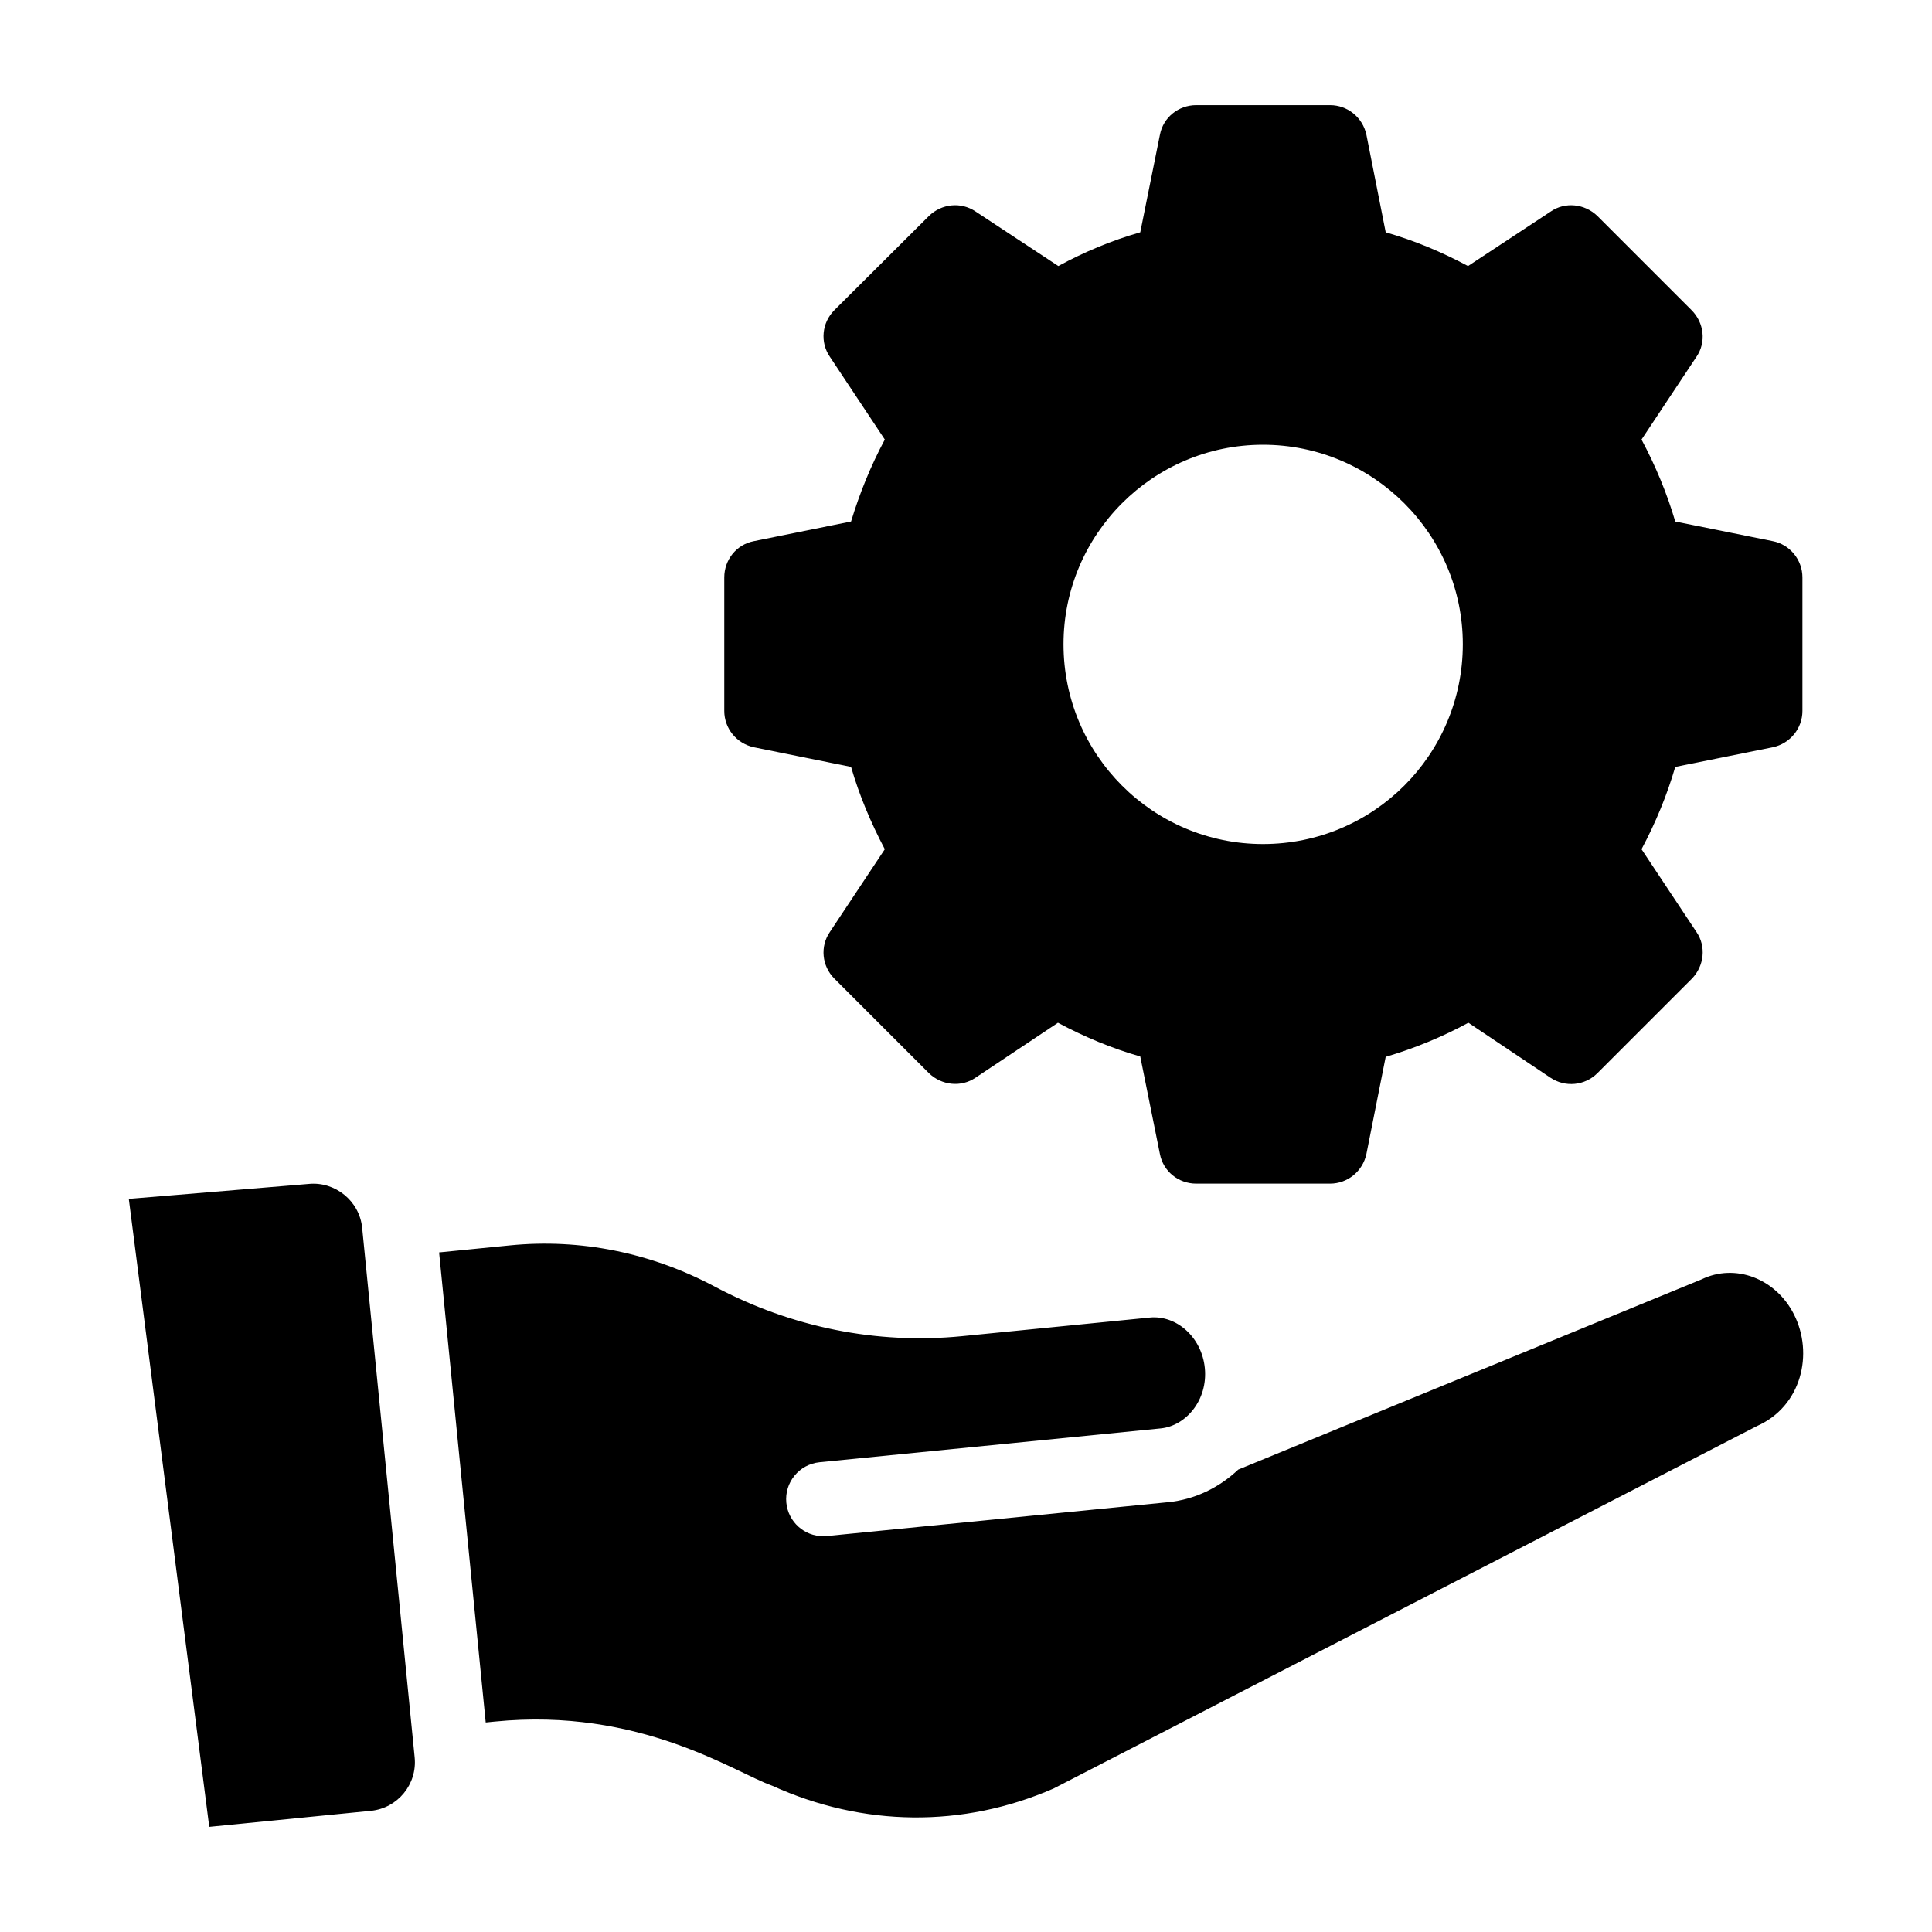
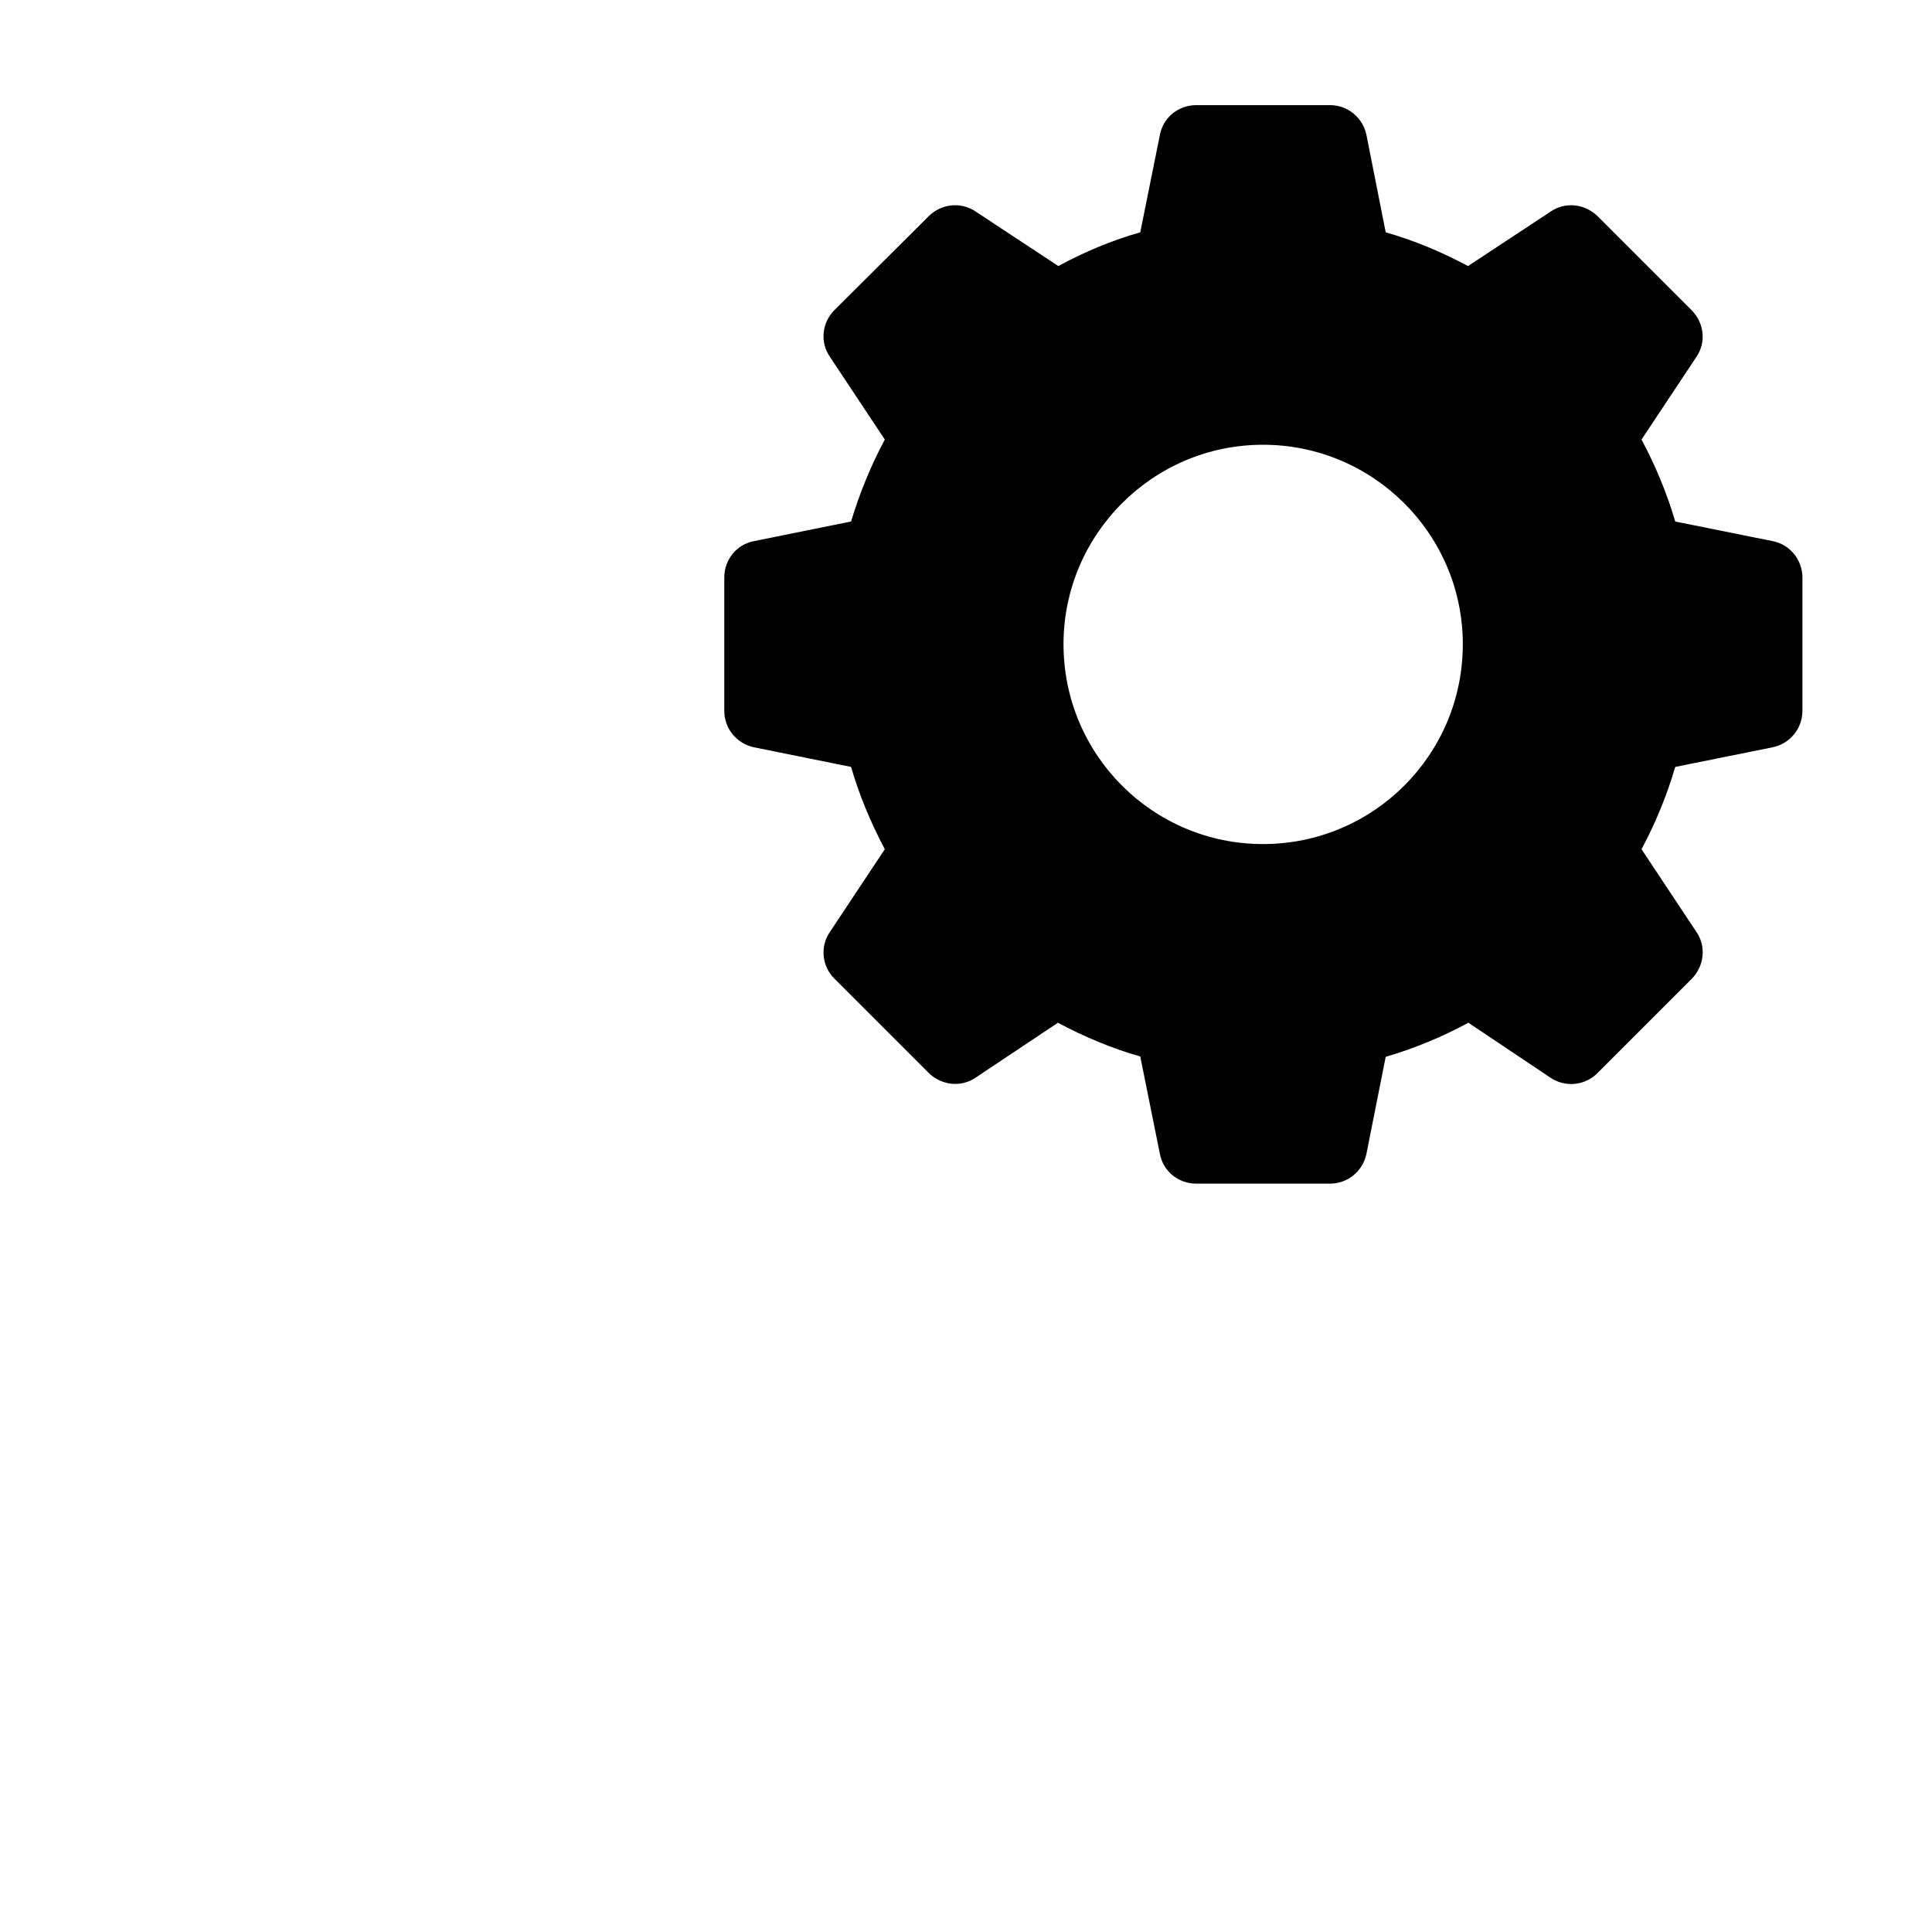
<svg xmlns="http://www.w3.org/2000/svg" fill="#000000" width="800px" height="800px" version="1.1" viewBox="144 144 512 512">
  <g>
-     <path d="m242.28 623.89-42.824 4.246-21.32-166.42 47.668-3.961c6.984-0.699 13.473 4.5 14.172 11.613l13.914 140.35c0.715 7.133-4.496 13.465-11.609 14.172zm367.28-101.94-186.38 96.039c-23.977 10.449-50.441 10.191-74.535-0.754-9.898-3.461-34.988-20.84-73.574-16.996l-2.348 0.234-12.352-124.57 18.773-1.863c18.625-1.852 37.402 1.926 54.289 10.93 20.324 10.82 42.977 15.355 65.457 13.137l49.809-4.938c7.156-0.695 13.797 5.285 14.594 13.379 0.836 8.523-5.035 15.34-11.688 15.996l-90.406 8.965c-5.402 0.539-9.348 5.348-8.809 10.746 0.5 5.07 4.777 8.855 9.77 8.855 0.328 0 0.652-0.016 0.98-0.047l90.406-8.965c7.231-0.715 13.605-3.926 18.613-8.645l122.77-50.406c8.906-4.328 19.652-0.254 24.477 9.25 5.289 10.414 2.055 24.422-9.852 29.656z" />
    <path d="m613.8 287.41-25.84-5.207c-2.16-7.367-5.207-14.738-8.941-21.715l14.543-21.91c2.652-3.832 2.062-9.039-1.277-12.379l-24.957-24.957c-3.34-3.242-8.547-3.832-12.379-1.18l-21.91 14.445c-6.977-3.734-14.246-6.781-21.812-8.941l-5.113-25.844c-0.984-4.617-5.012-7.859-9.629-7.859h-35.469c-4.715 0-8.746 3.242-9.629 7.859l-5.207 25.84c-7.566 2.16-14.836 5.207-21.715 8.941l-21.91-14.445c-3.93-2.652-9.039-2.062-12.379 1.18l-25.055 24.957c-3.34 3.34-3.832 8.547-1.18 12.379l14.543 21.91c-3.734 6.977-6.68 14.246-8.941 21.715l-25.742 5.207c-4.617 0.883-7.859 4.914-7.859 9.629v35.371c0 4.617 3.242 8.645 7.859 9.629l25.742 5.207c2.16 7.469 5.207 14.738 8.941 21.812l-14.543 21.91c-2.652 3.832-2.16 9.039 1.18 12.379l25.055 25.055c3.34 3.242 8.547 3.832 12.379 1.18l21.812-14.543c6.977 3.734 14.246 6.781 21.812 8.941l5.207 25.84c0.883 4.617 4.914 7.859 9.629 7.859h35.469c4.617 0 8.645-3.242 9.629-7.859l5.109-25.742c7.664-2.258 15.035-5.305 21.91-9.039l21.715 14.543c3.93 2.652 9.137 2.16 12.48-1.18l25.055-25.055c3.242-3.34 3.832-8.547 1.18-12.379l-14.543-21.91c3.832-7.172 6.781-14.445 8.941-21.812l25.84-5.207c4.617-0.984 7.859-5.012 7.859-9.629v-35.371c0-4.711-3.34-8.742-7.859-9.625zm-135.1 80.273c-29.18 0-52.859-23.68-52.859-52.961 0-29.082 23.68-52.859 52.859-52.859 29.281 0 52.961 23.777 52.961 52.859 0 29.281-23.68 52.961-52.961 52.961z" />
  </g>
</svg>